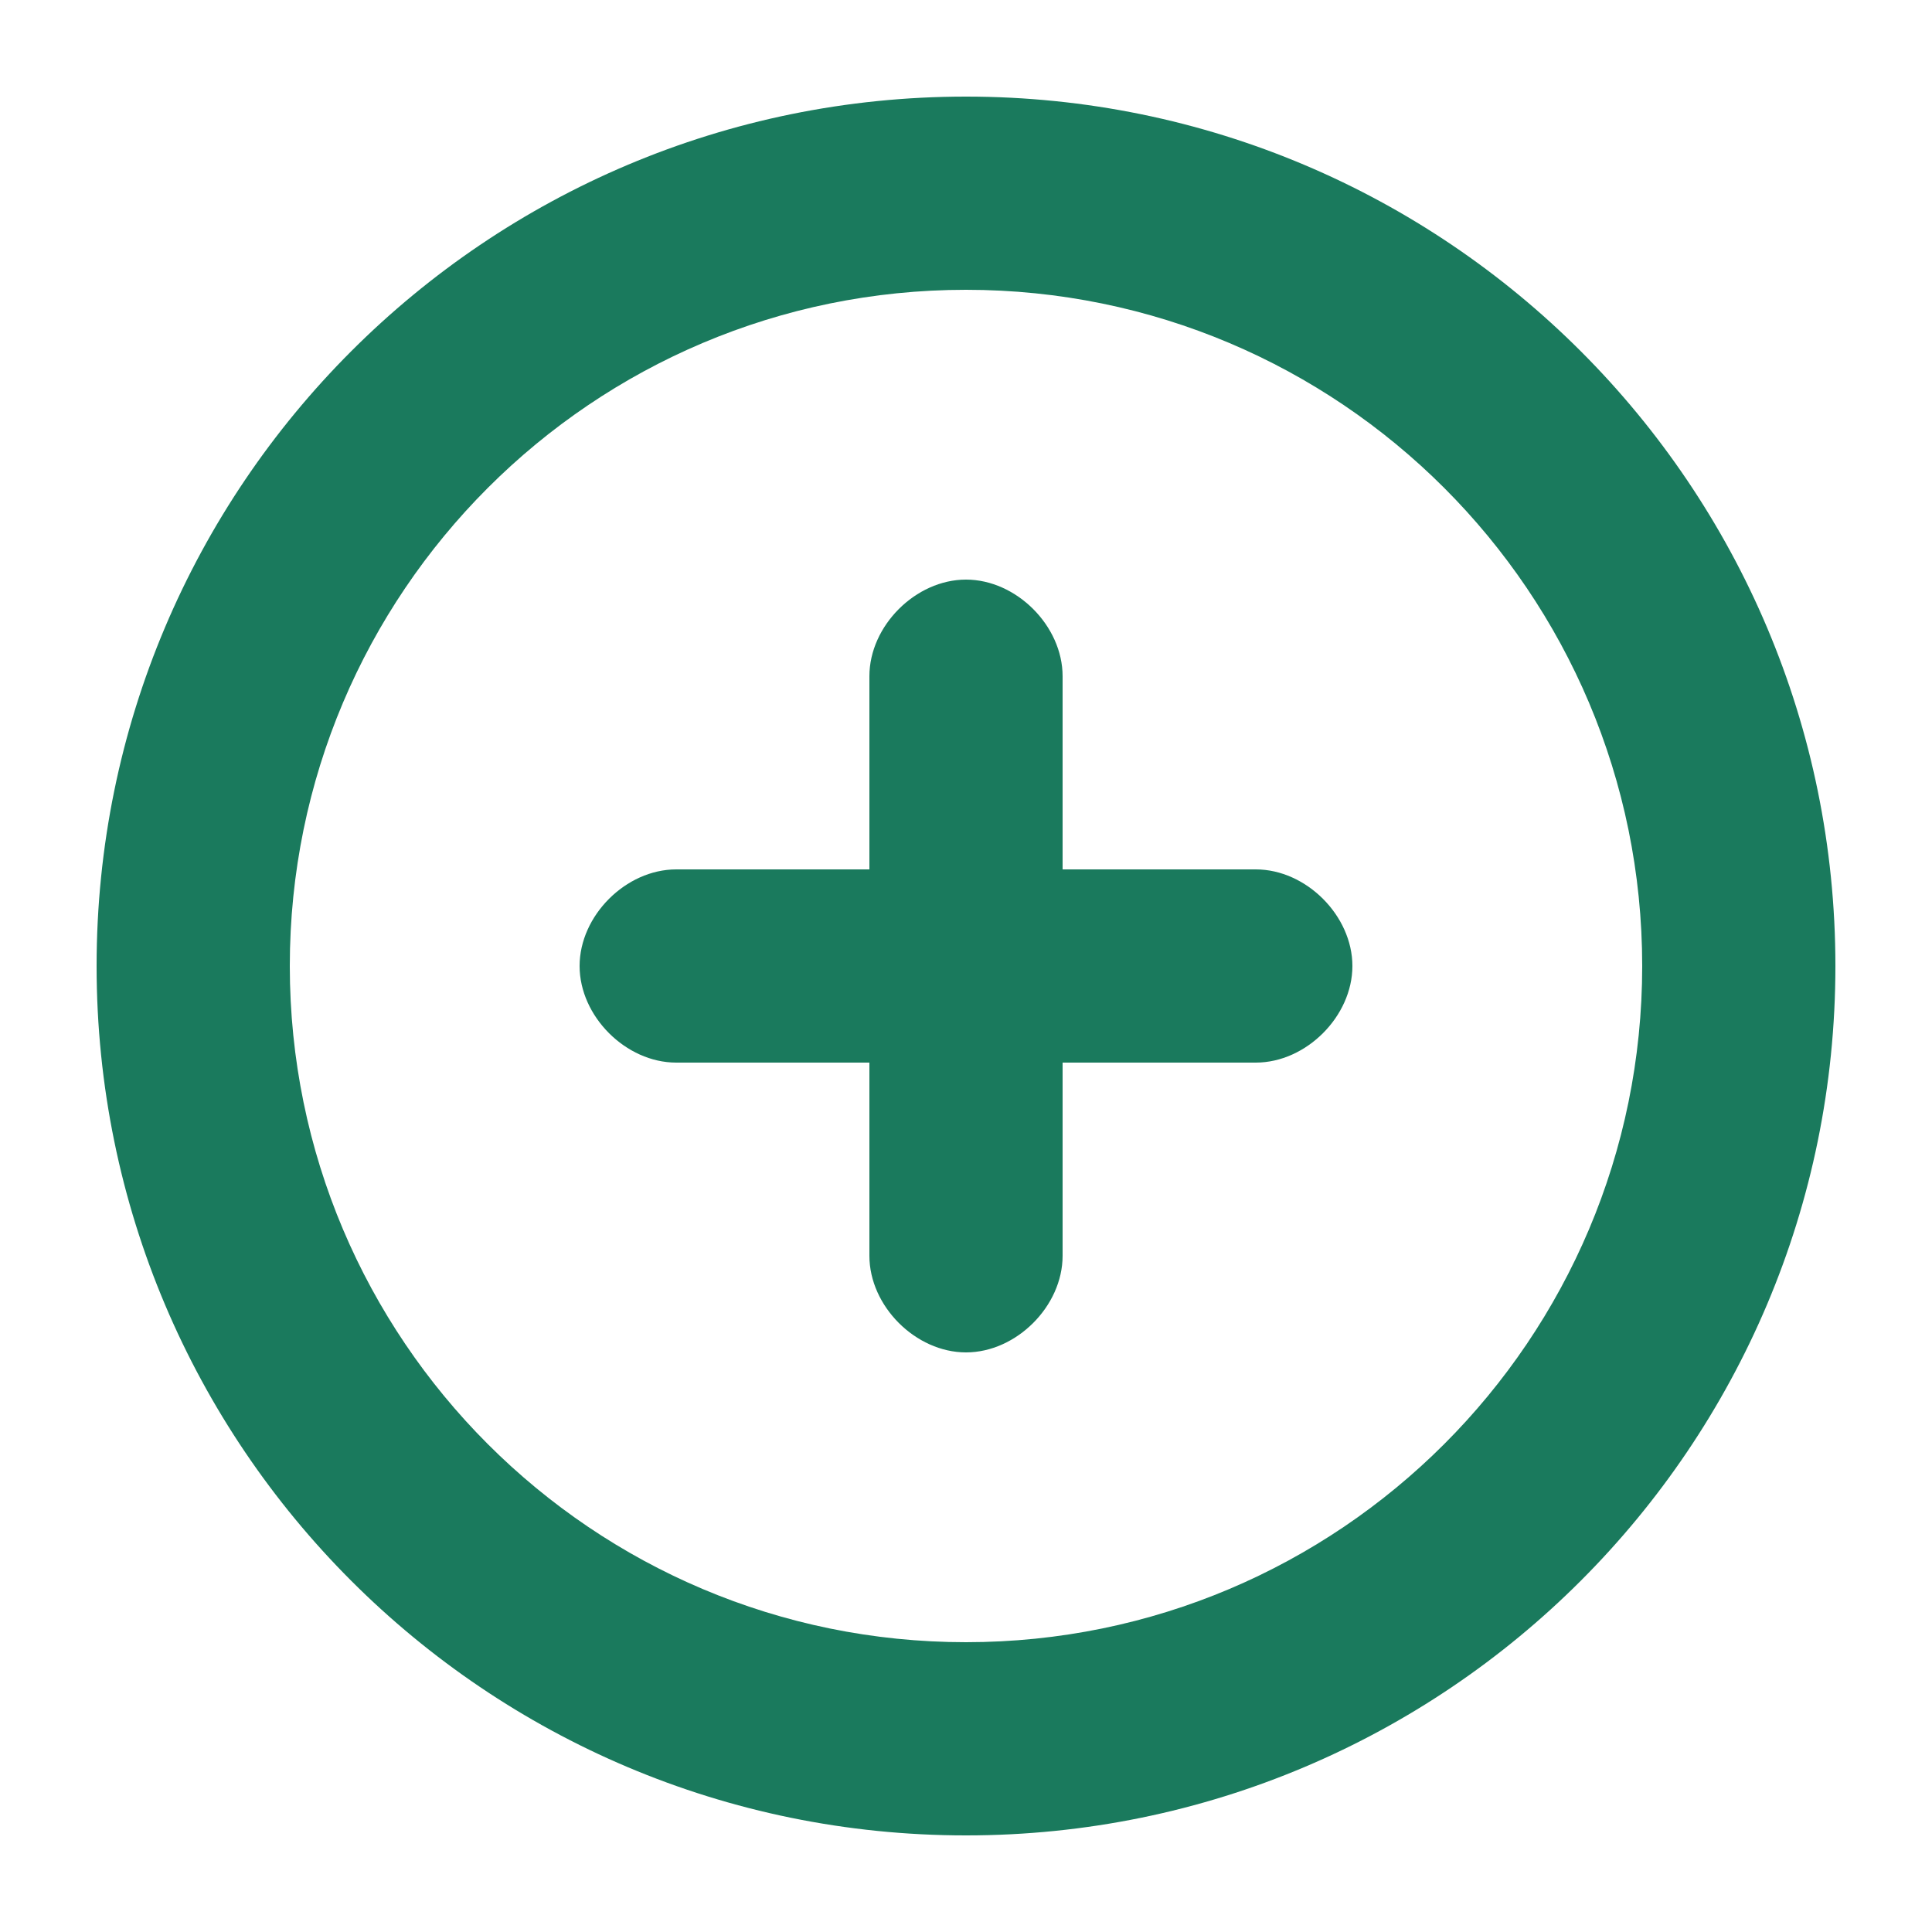
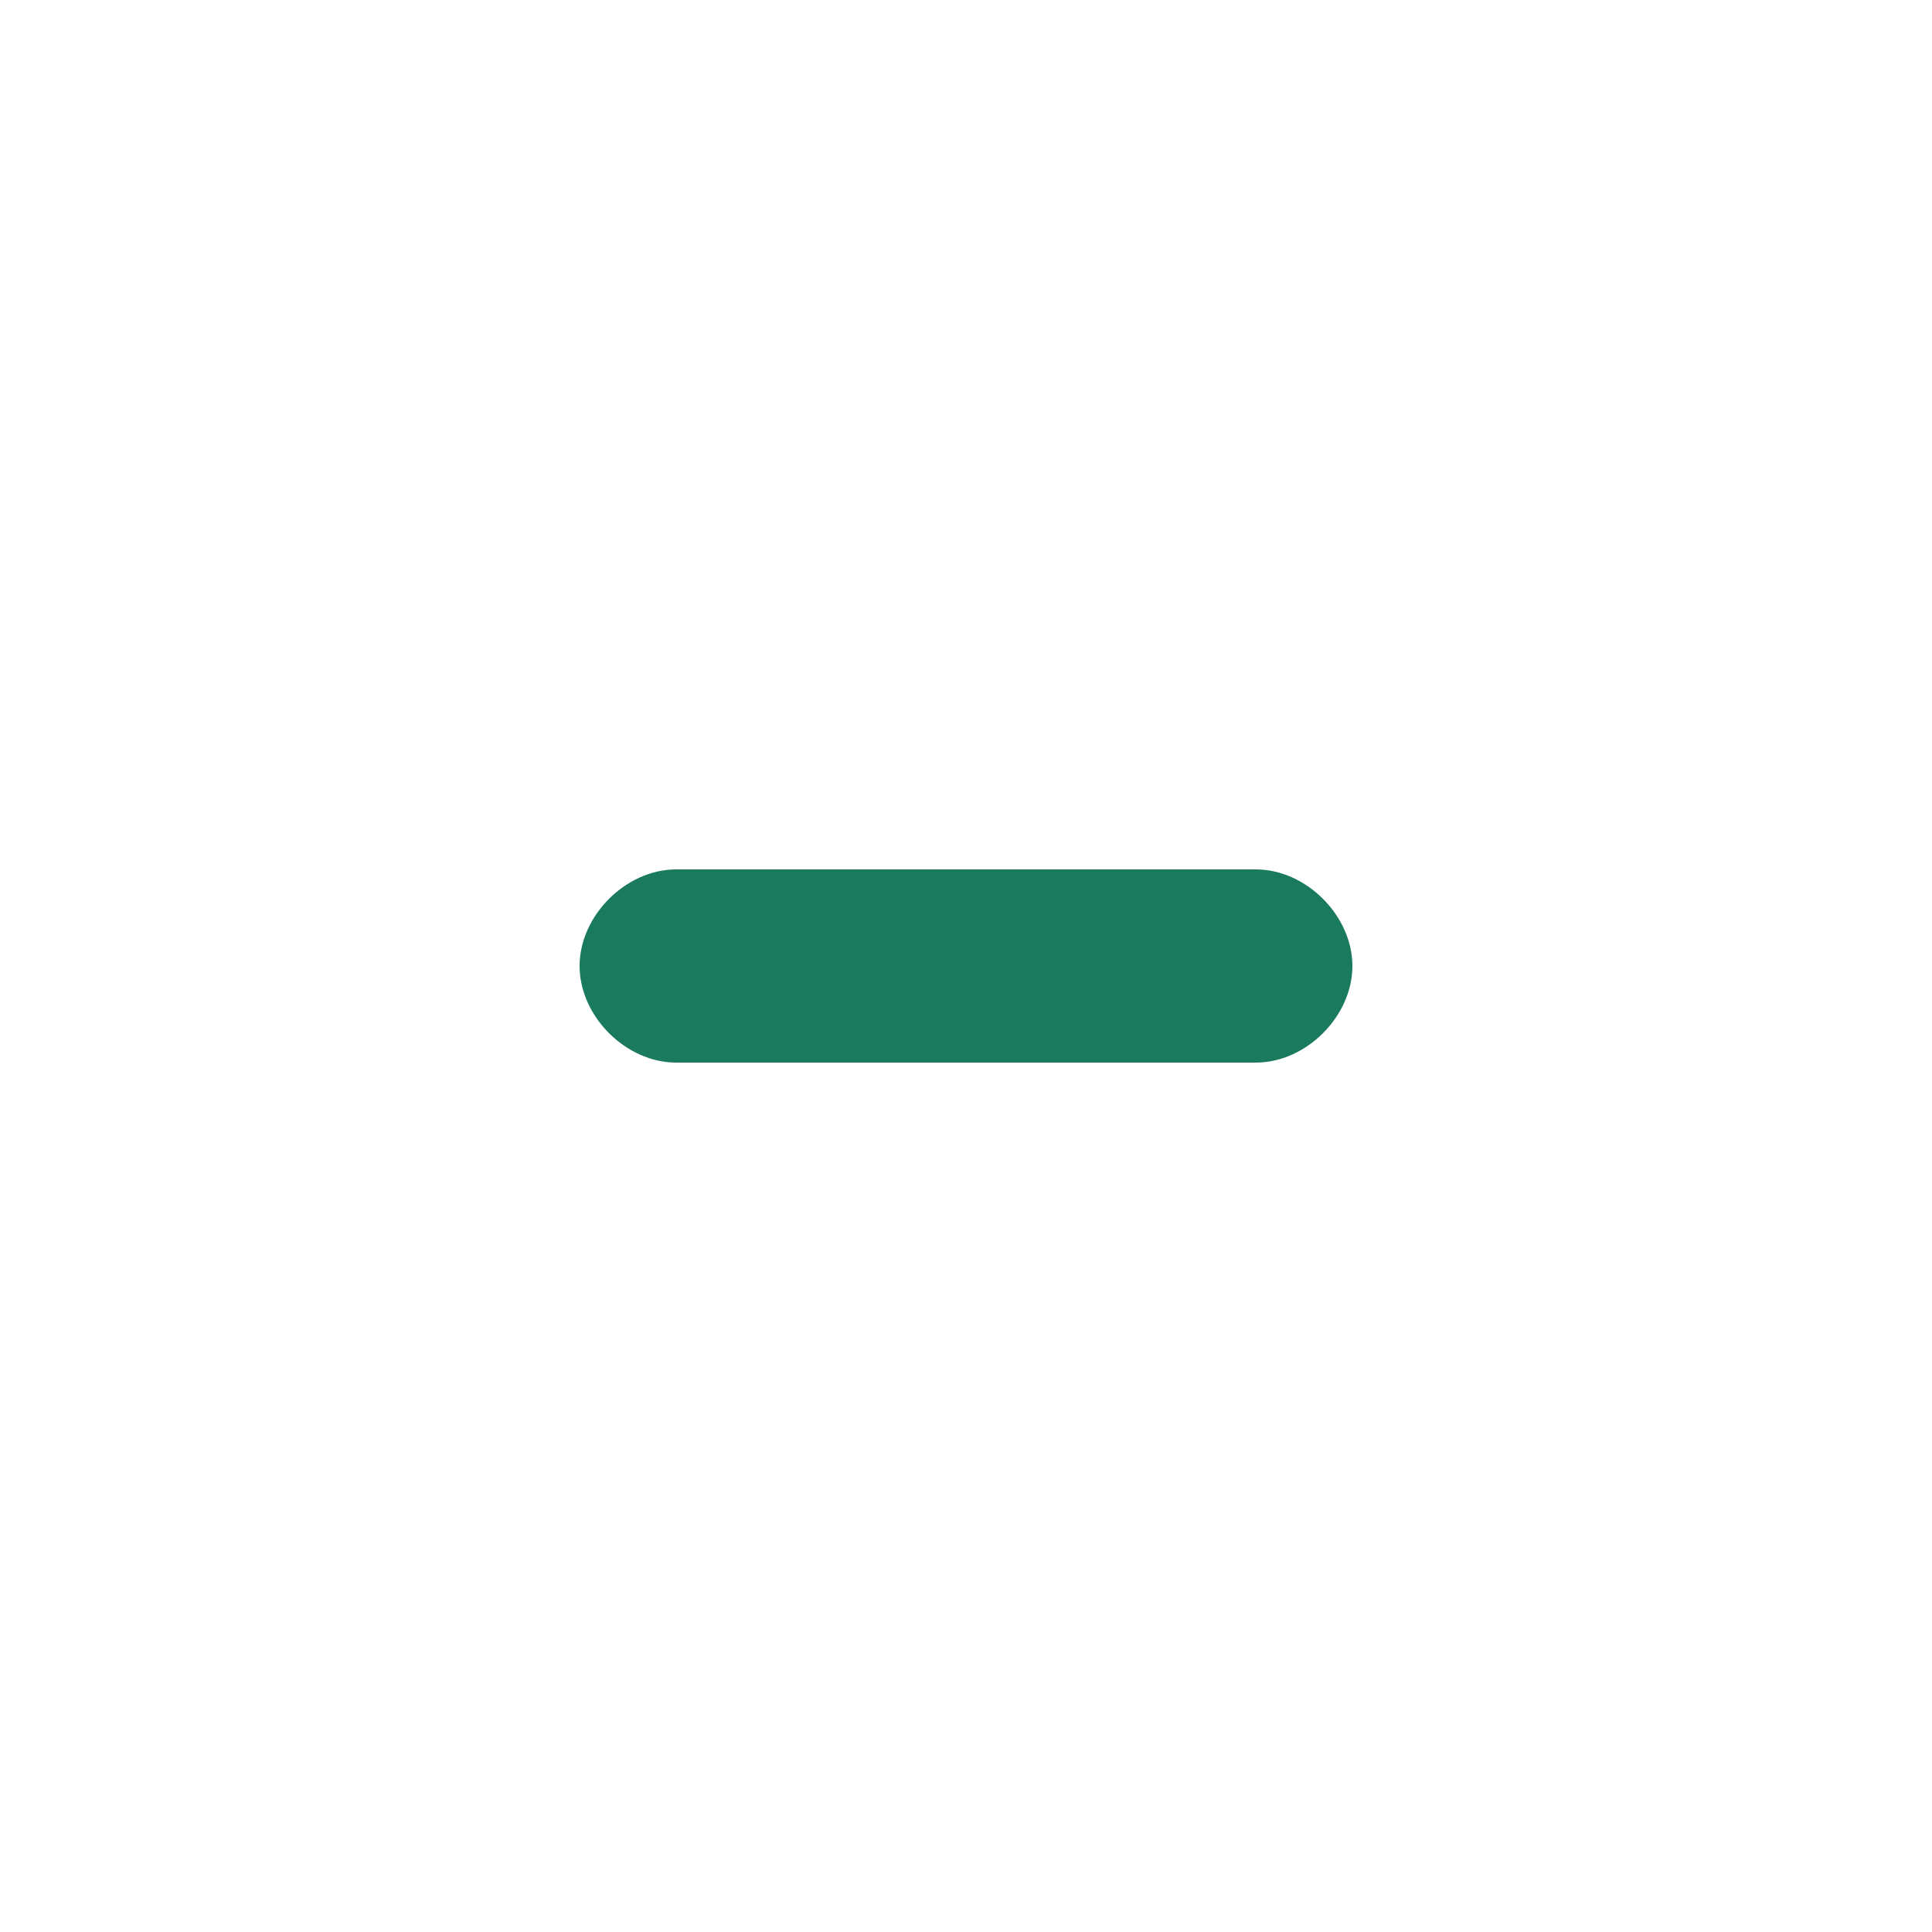
<svg xmlns="http://www.w3.org/2000/svg" width="20" height="20" viewBox="0 0 20 20" fill="none">
-   <path fill-rule="evenodd" clip-rule="evenodd" d="M10 19C14.971 19 19 14.971 19 10C19 5.029 14.971 1 10 1C5.029 1 1 5.029 1 10C1 14.971 5.029 19 10 19ZM10 17C13.866 17 17 13.866 17 10C17 6.134 13.866 3 10 3C6.134 3 3 6.134 3 10C3 13.866 6.134 17 10 17Z" fill="#1A7A5D" />
  <path d="M7 11C6.479 11 6 10.521 6 10C6 9.479 6.479 9 7 9H13C13.521 9 14 9.479 14 10C14 10.521 13.521 11 13 11H7Z" fill="#1A7A5D" />
-   <path d="M11 7C11 6.479 10.521 6 10 6C9.479 6 9 6.479 9 7V13C9 13.521 9.479 14 10 14C10.521 14 11 13.521 11 13V7Z" fill="#1A7A5D" />
</svg>